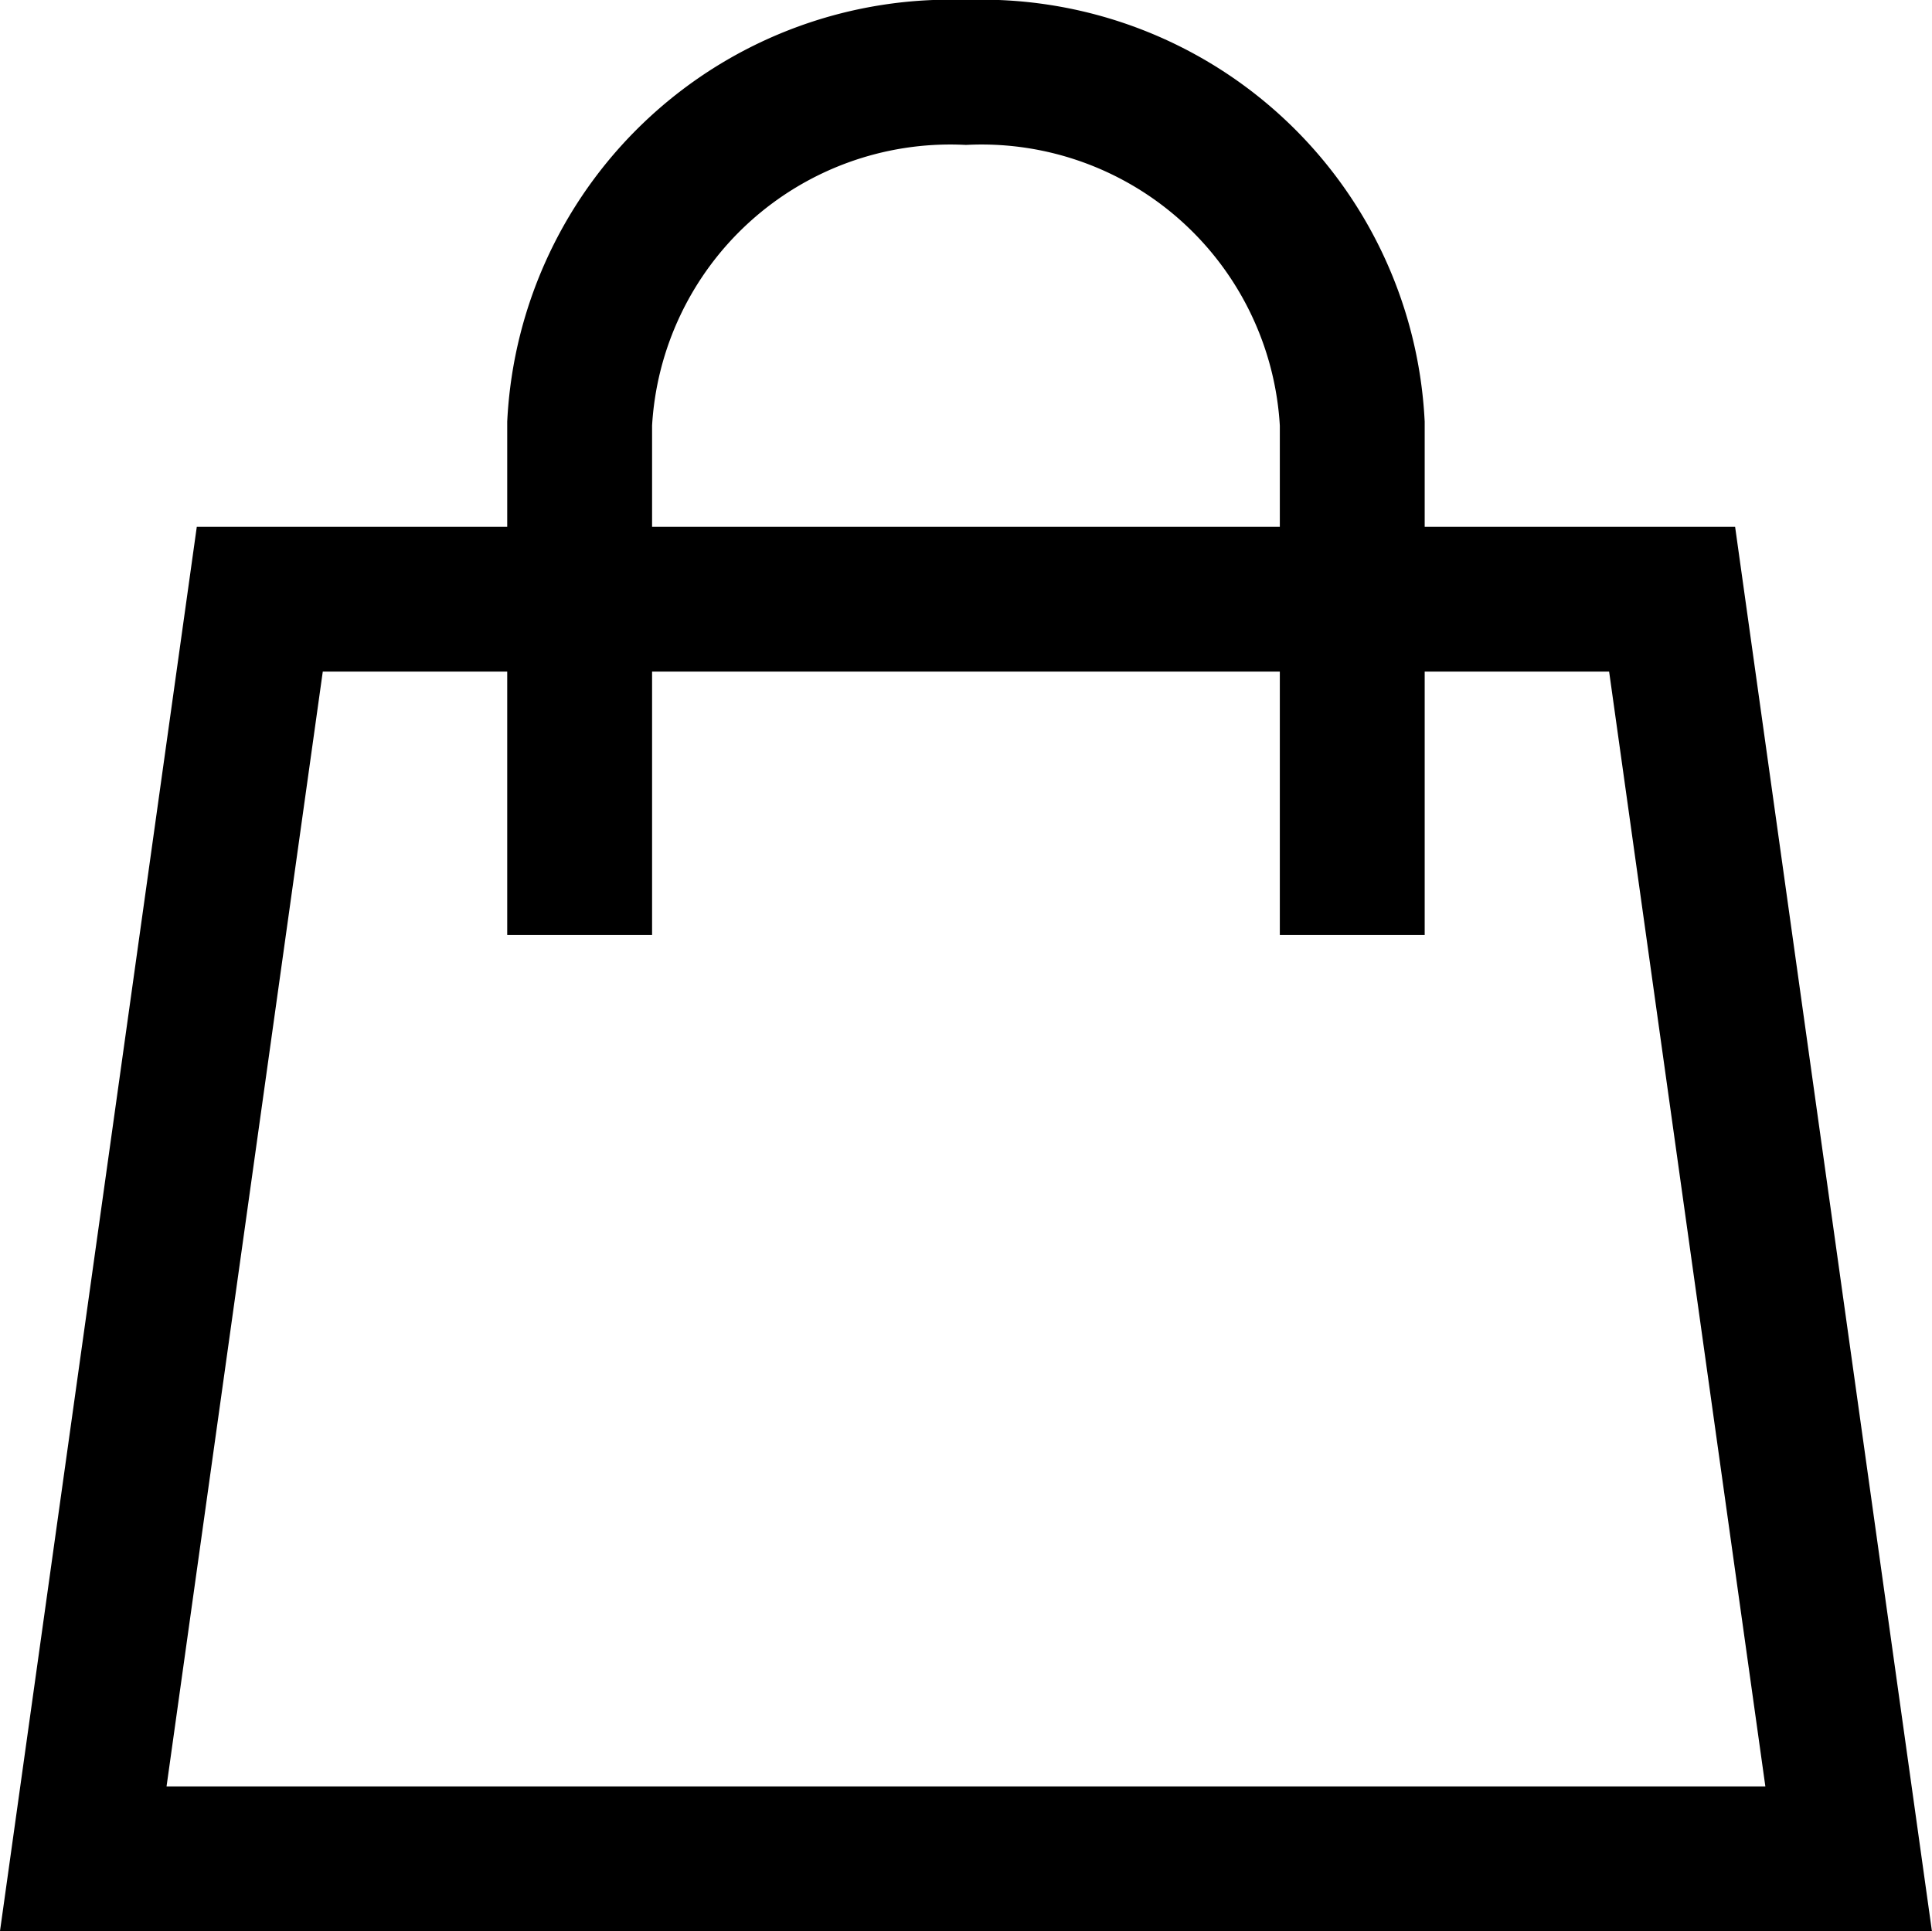
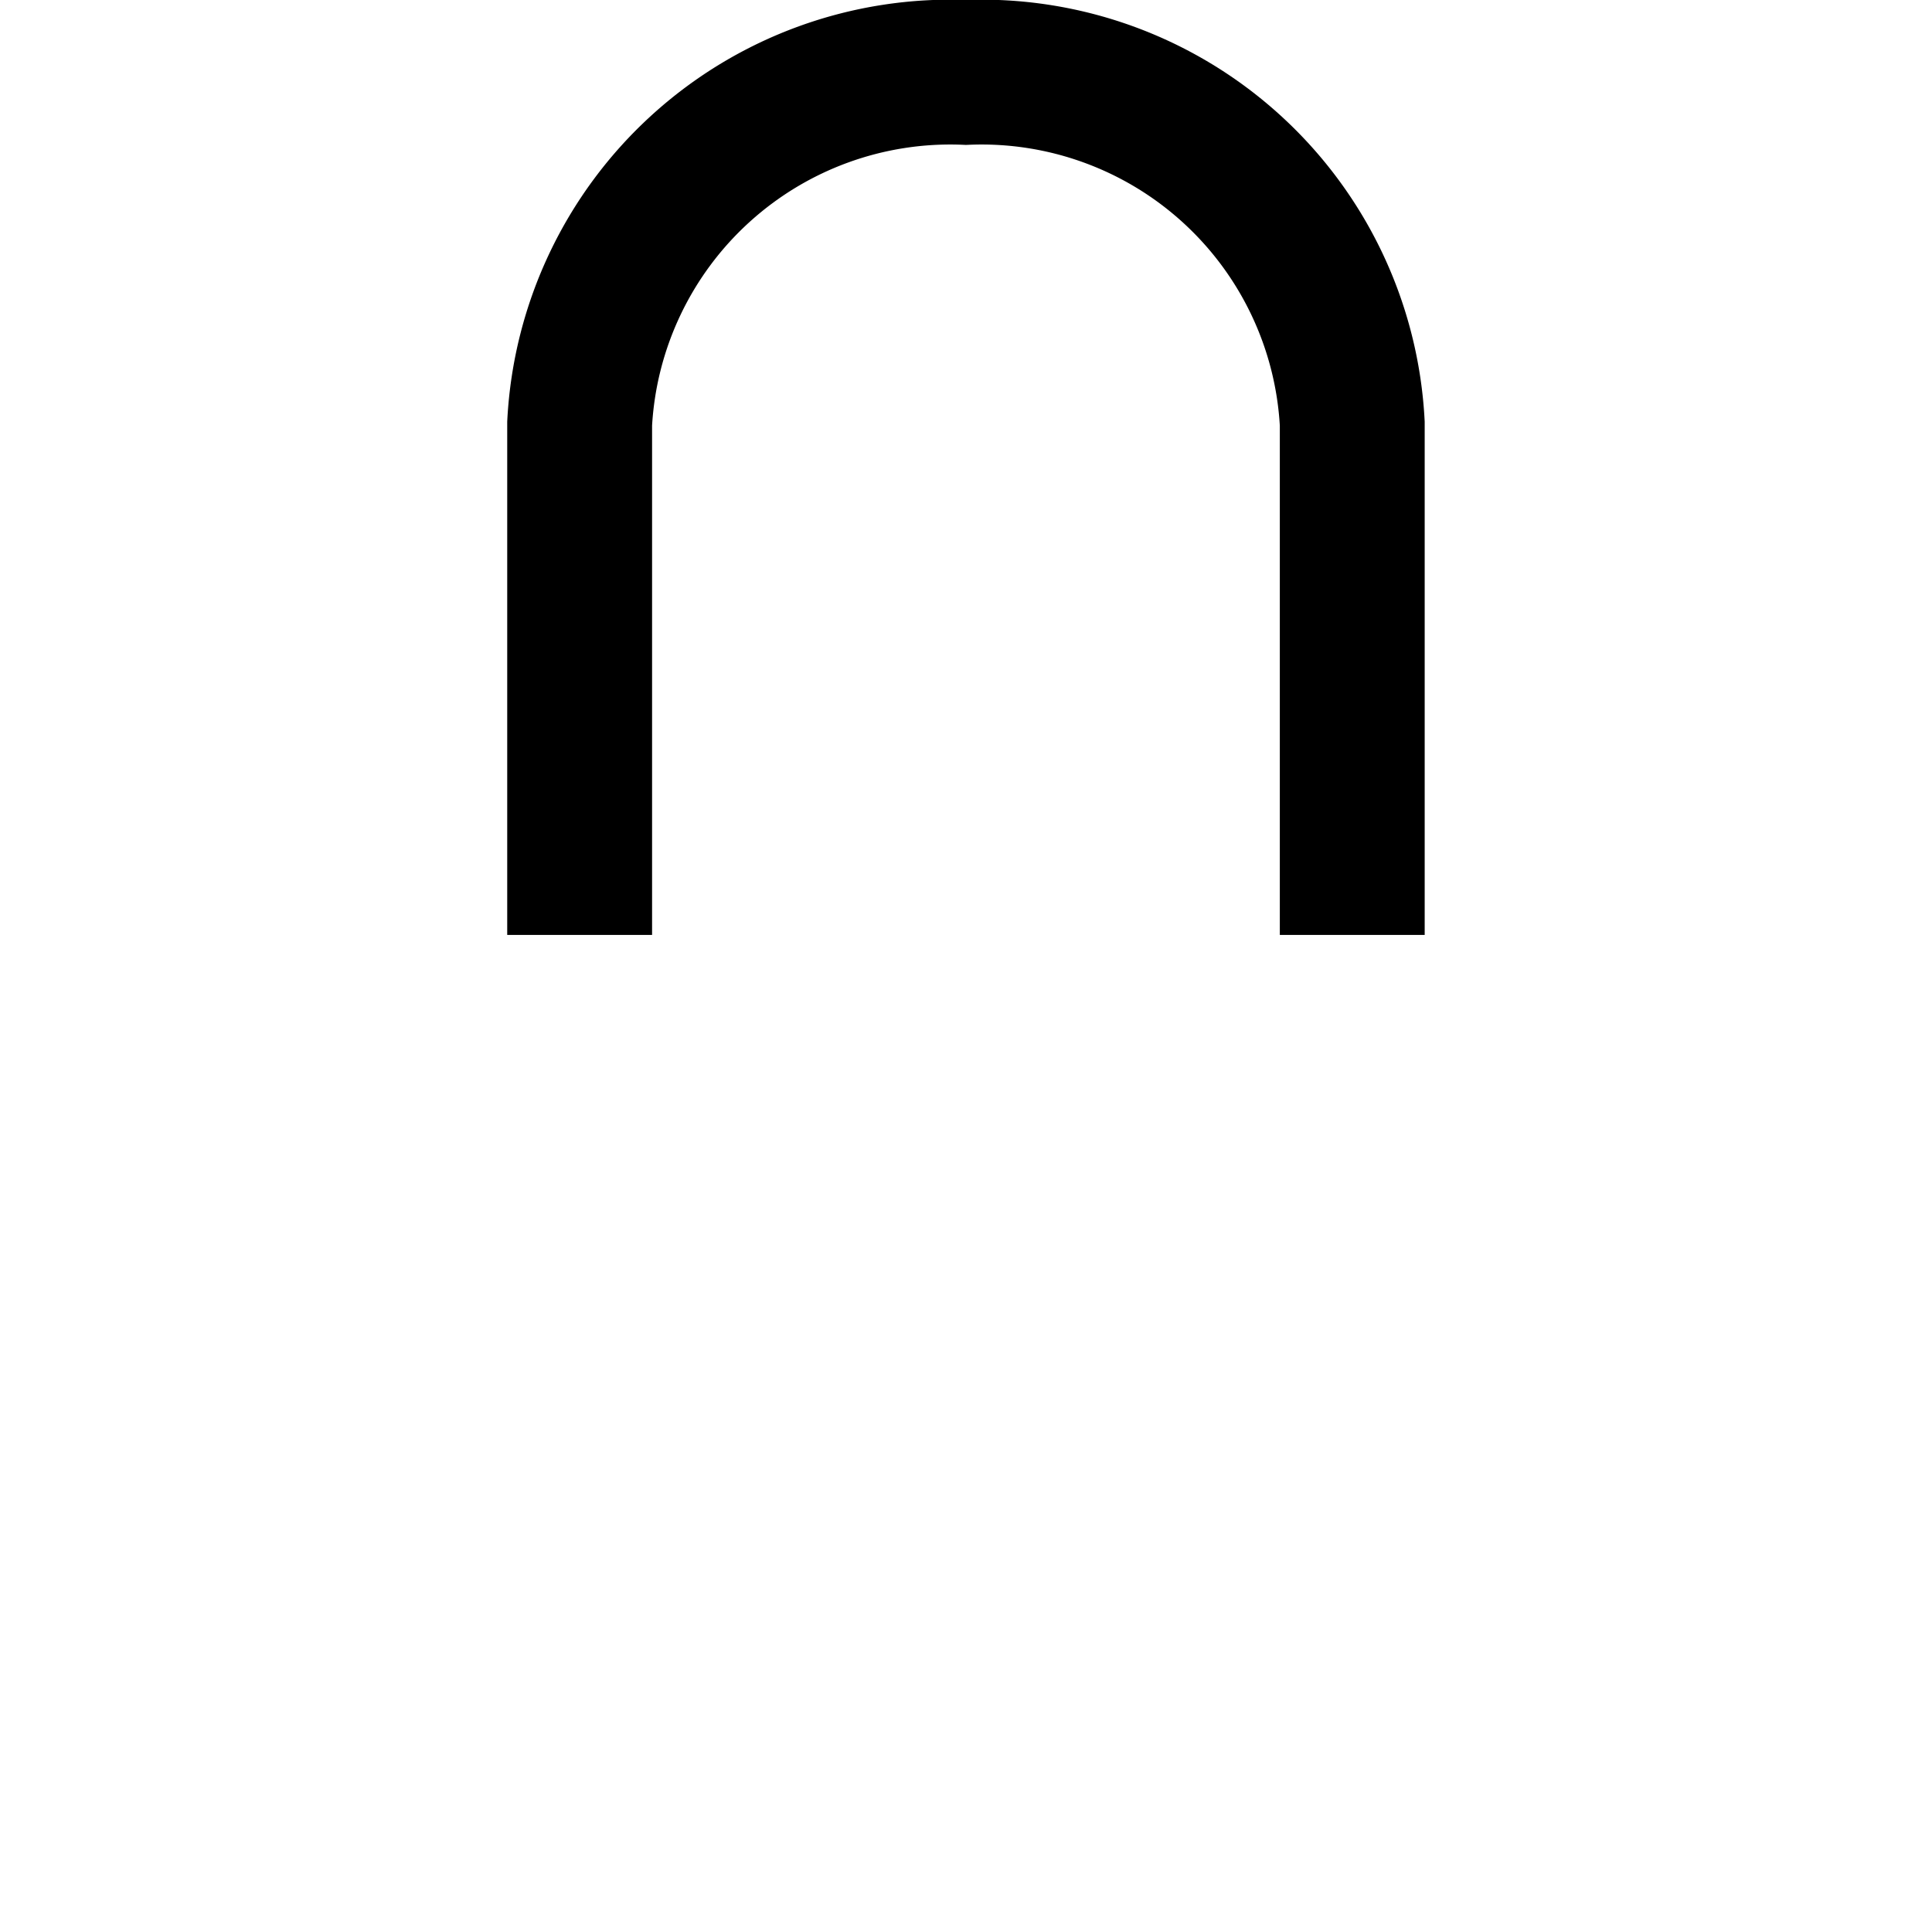
<svg xmlns="http://www.w3.org/2000/svg" width="20.005" height="20" viewBox="0 0 20.005 20">
  <defs>
    <style>.a{fill:none;stroke:#000;stroke-linecap:square;stroke-miterlimit:10;stroke-width:1.5px;}</style>
  </defs>
  <g transform="translate(0.862 0.75)">
-     <path class="a" d="M20.28,20.045H2L3.828,7H18.452Z" transform="translate(-2 -1.545)" />
    <path class="a" d="M8,9.182V4.636A3.843,3.843,0,0,1,12,1h0a3.843,3.843,0,0,1,4,3.636V9.182" transform="translate(-2.86 -1)" />
  </g>
</svg>